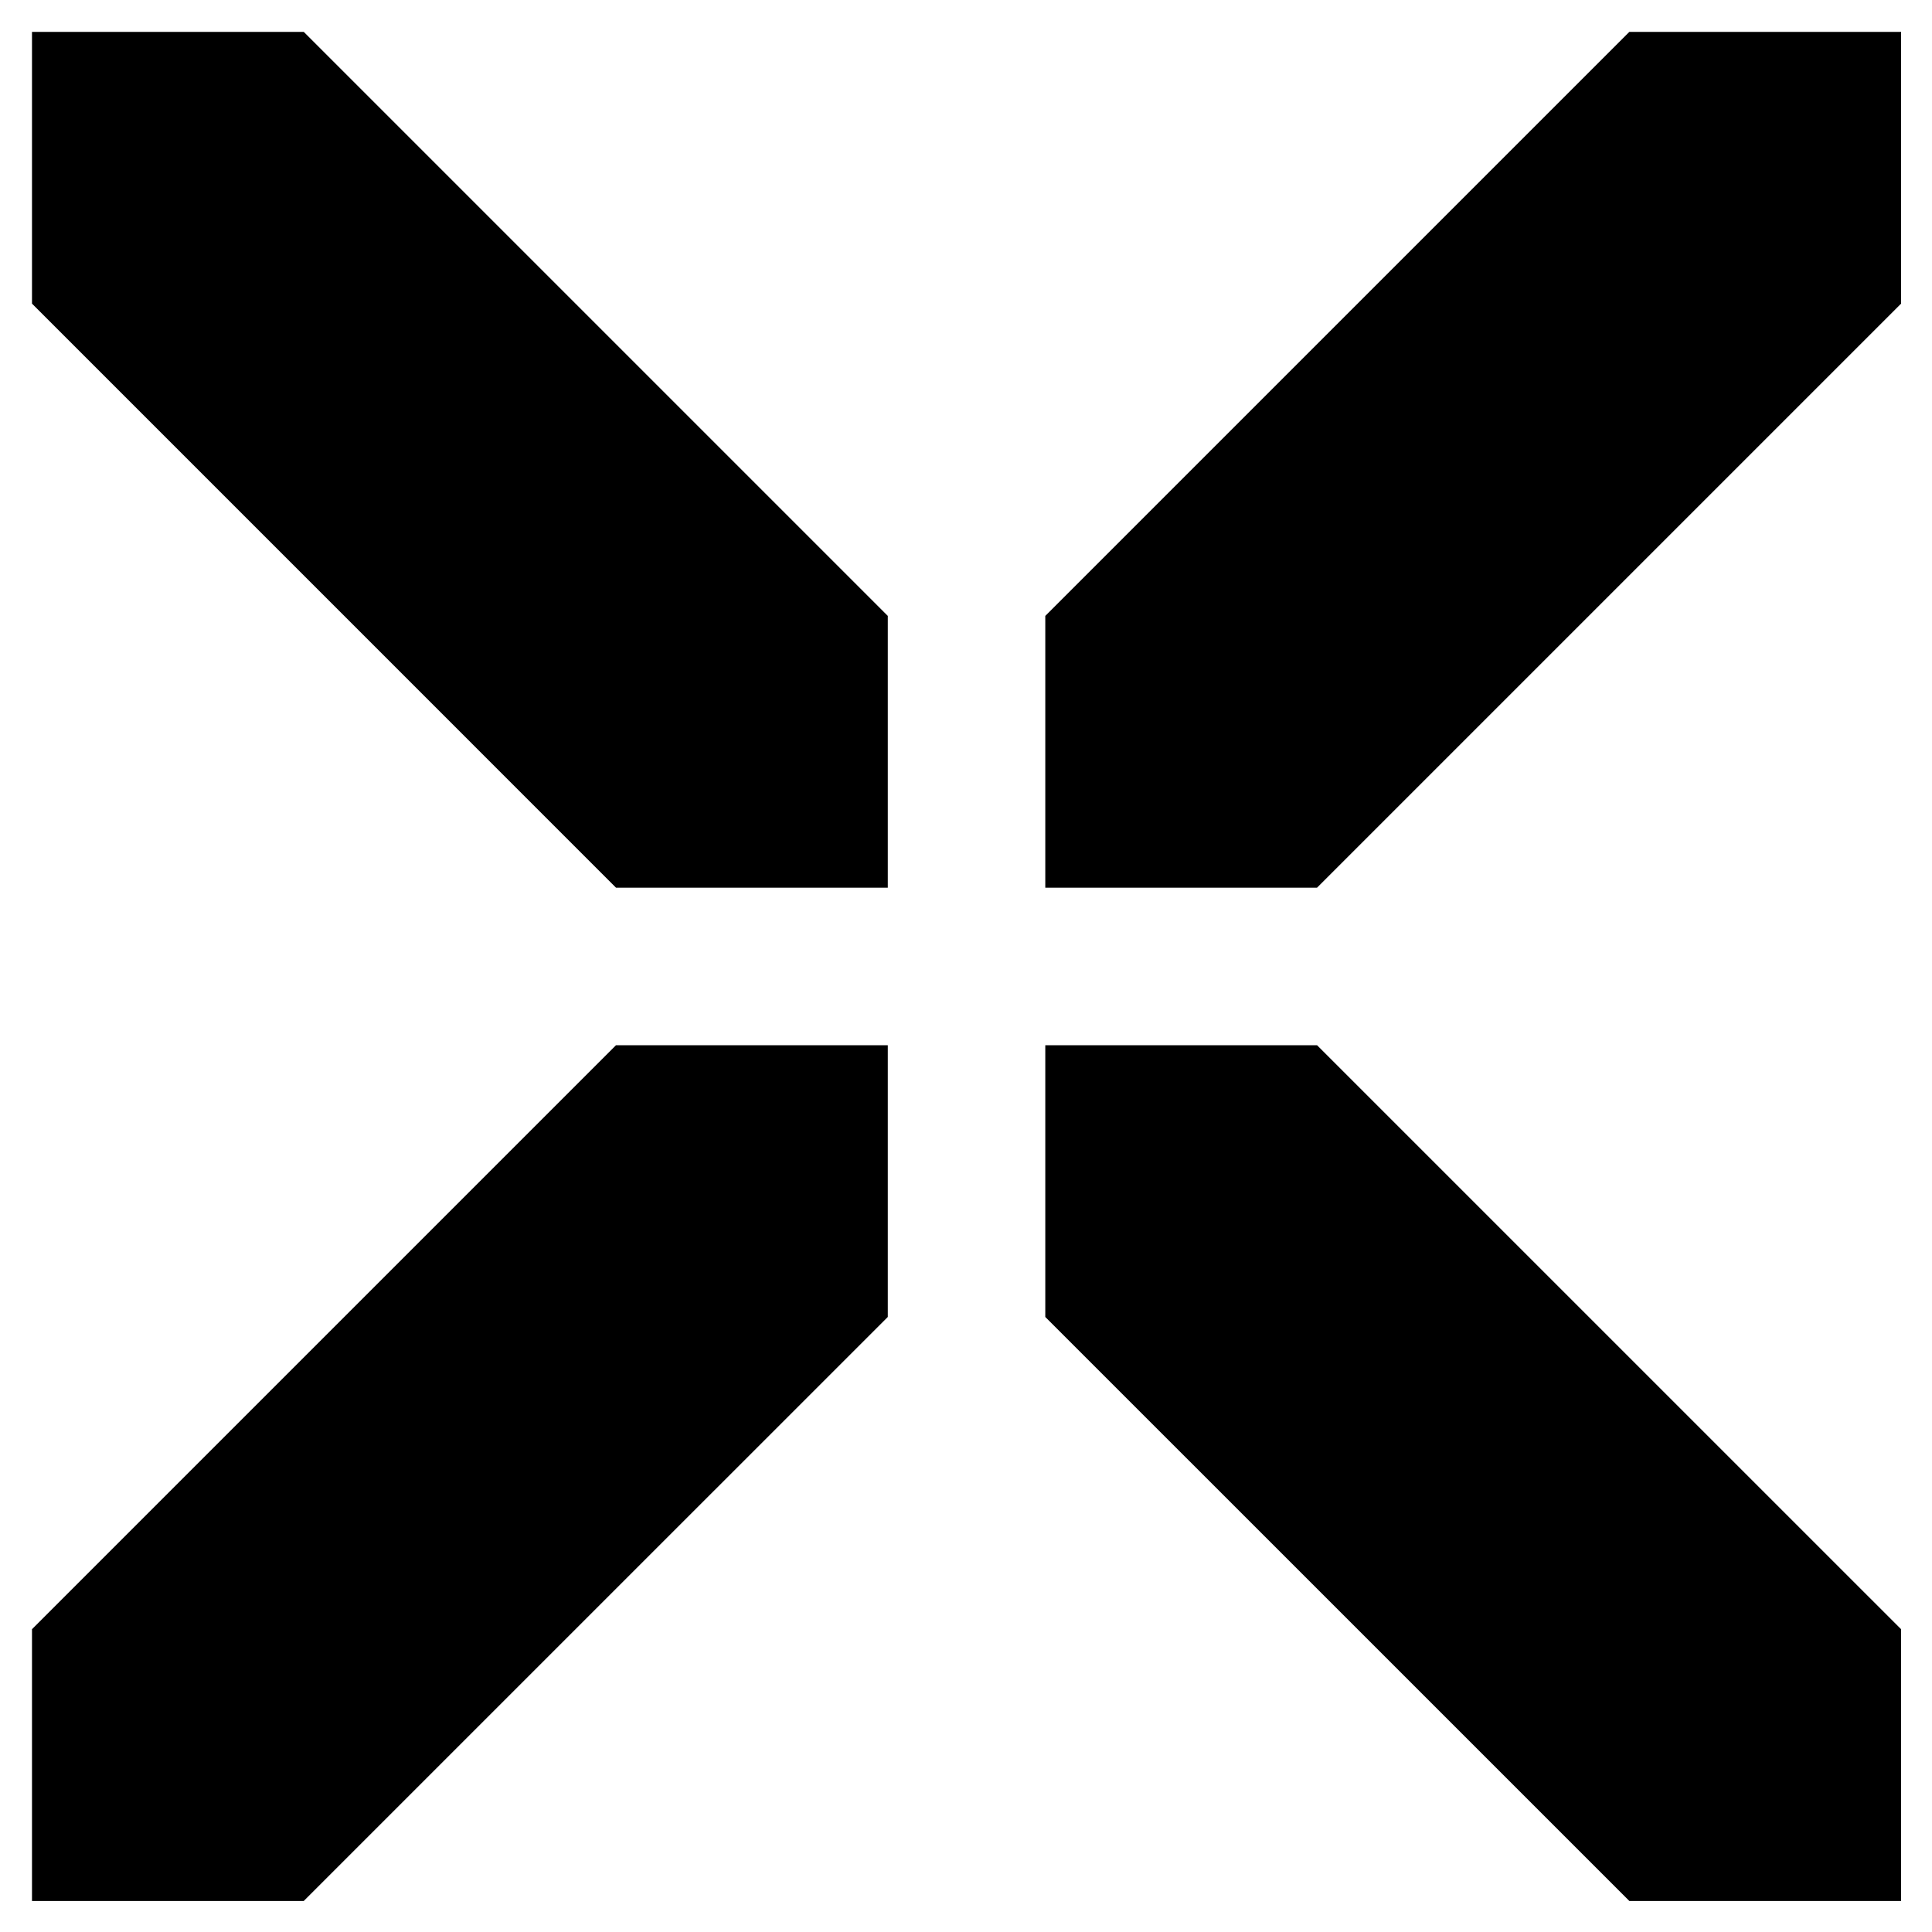
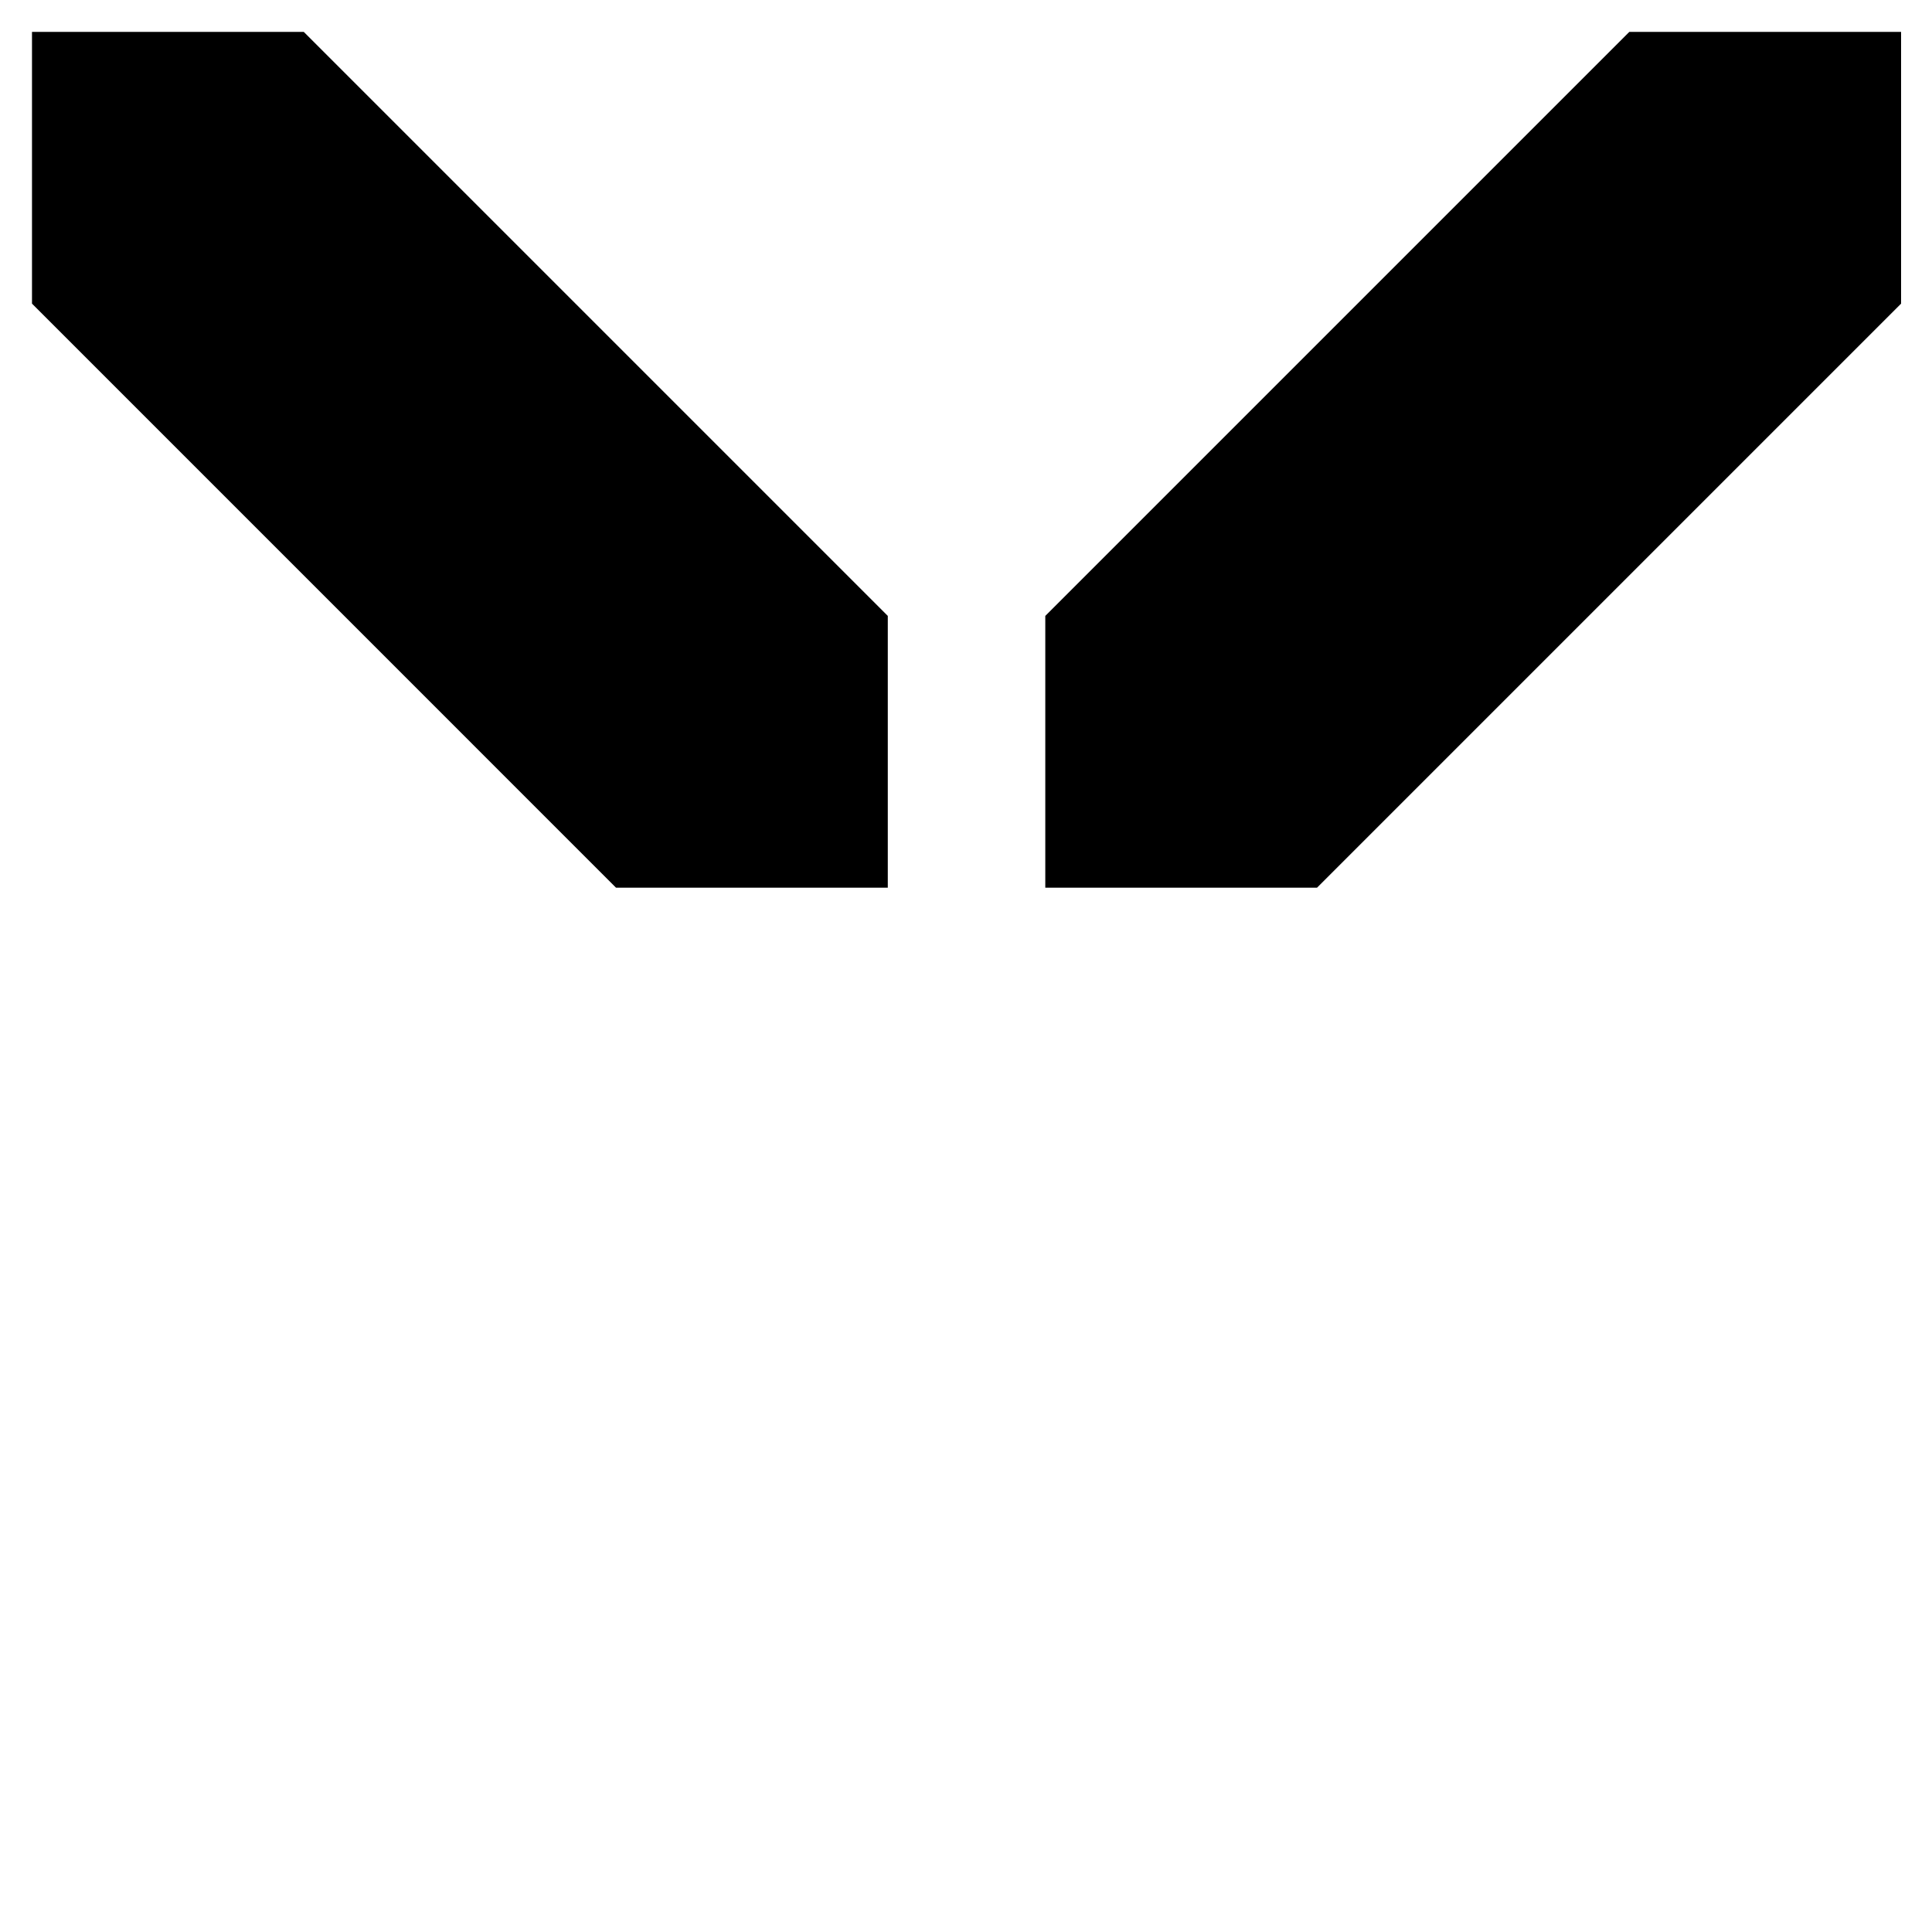
<svg xmlns="http://www.w3.org/2000/svg" version="1.1" viewBox="0 0 500 500">
  <g>
    <g>
      <g>
        <polygon points="340.85 229.73 270.52 229.73 270.52 159.4 421.67 8.25 492 8.25 492 78.58 340.85 229.73" />
-         <polygon points="78.61 491.97 8.28 491.97 8.28 421.64 159.42 270.5 229.76 270.5 229.76 340.83 78.61 491.97" />
      </g>
      <g>
-         <polygon points="270.52 340.83 270.52 270.5 340.85 270.5 492 421.64 492 491.97 421.67 491.97 270.52 340.83" />
        <polygon points="8.28 78.58 8.28 8.25 78.61 8.25 229.76 159.4 229.76 229.73 159.42 229.73 8.28 78.58" />
      </g>
    </g>
  </g>
</svg>